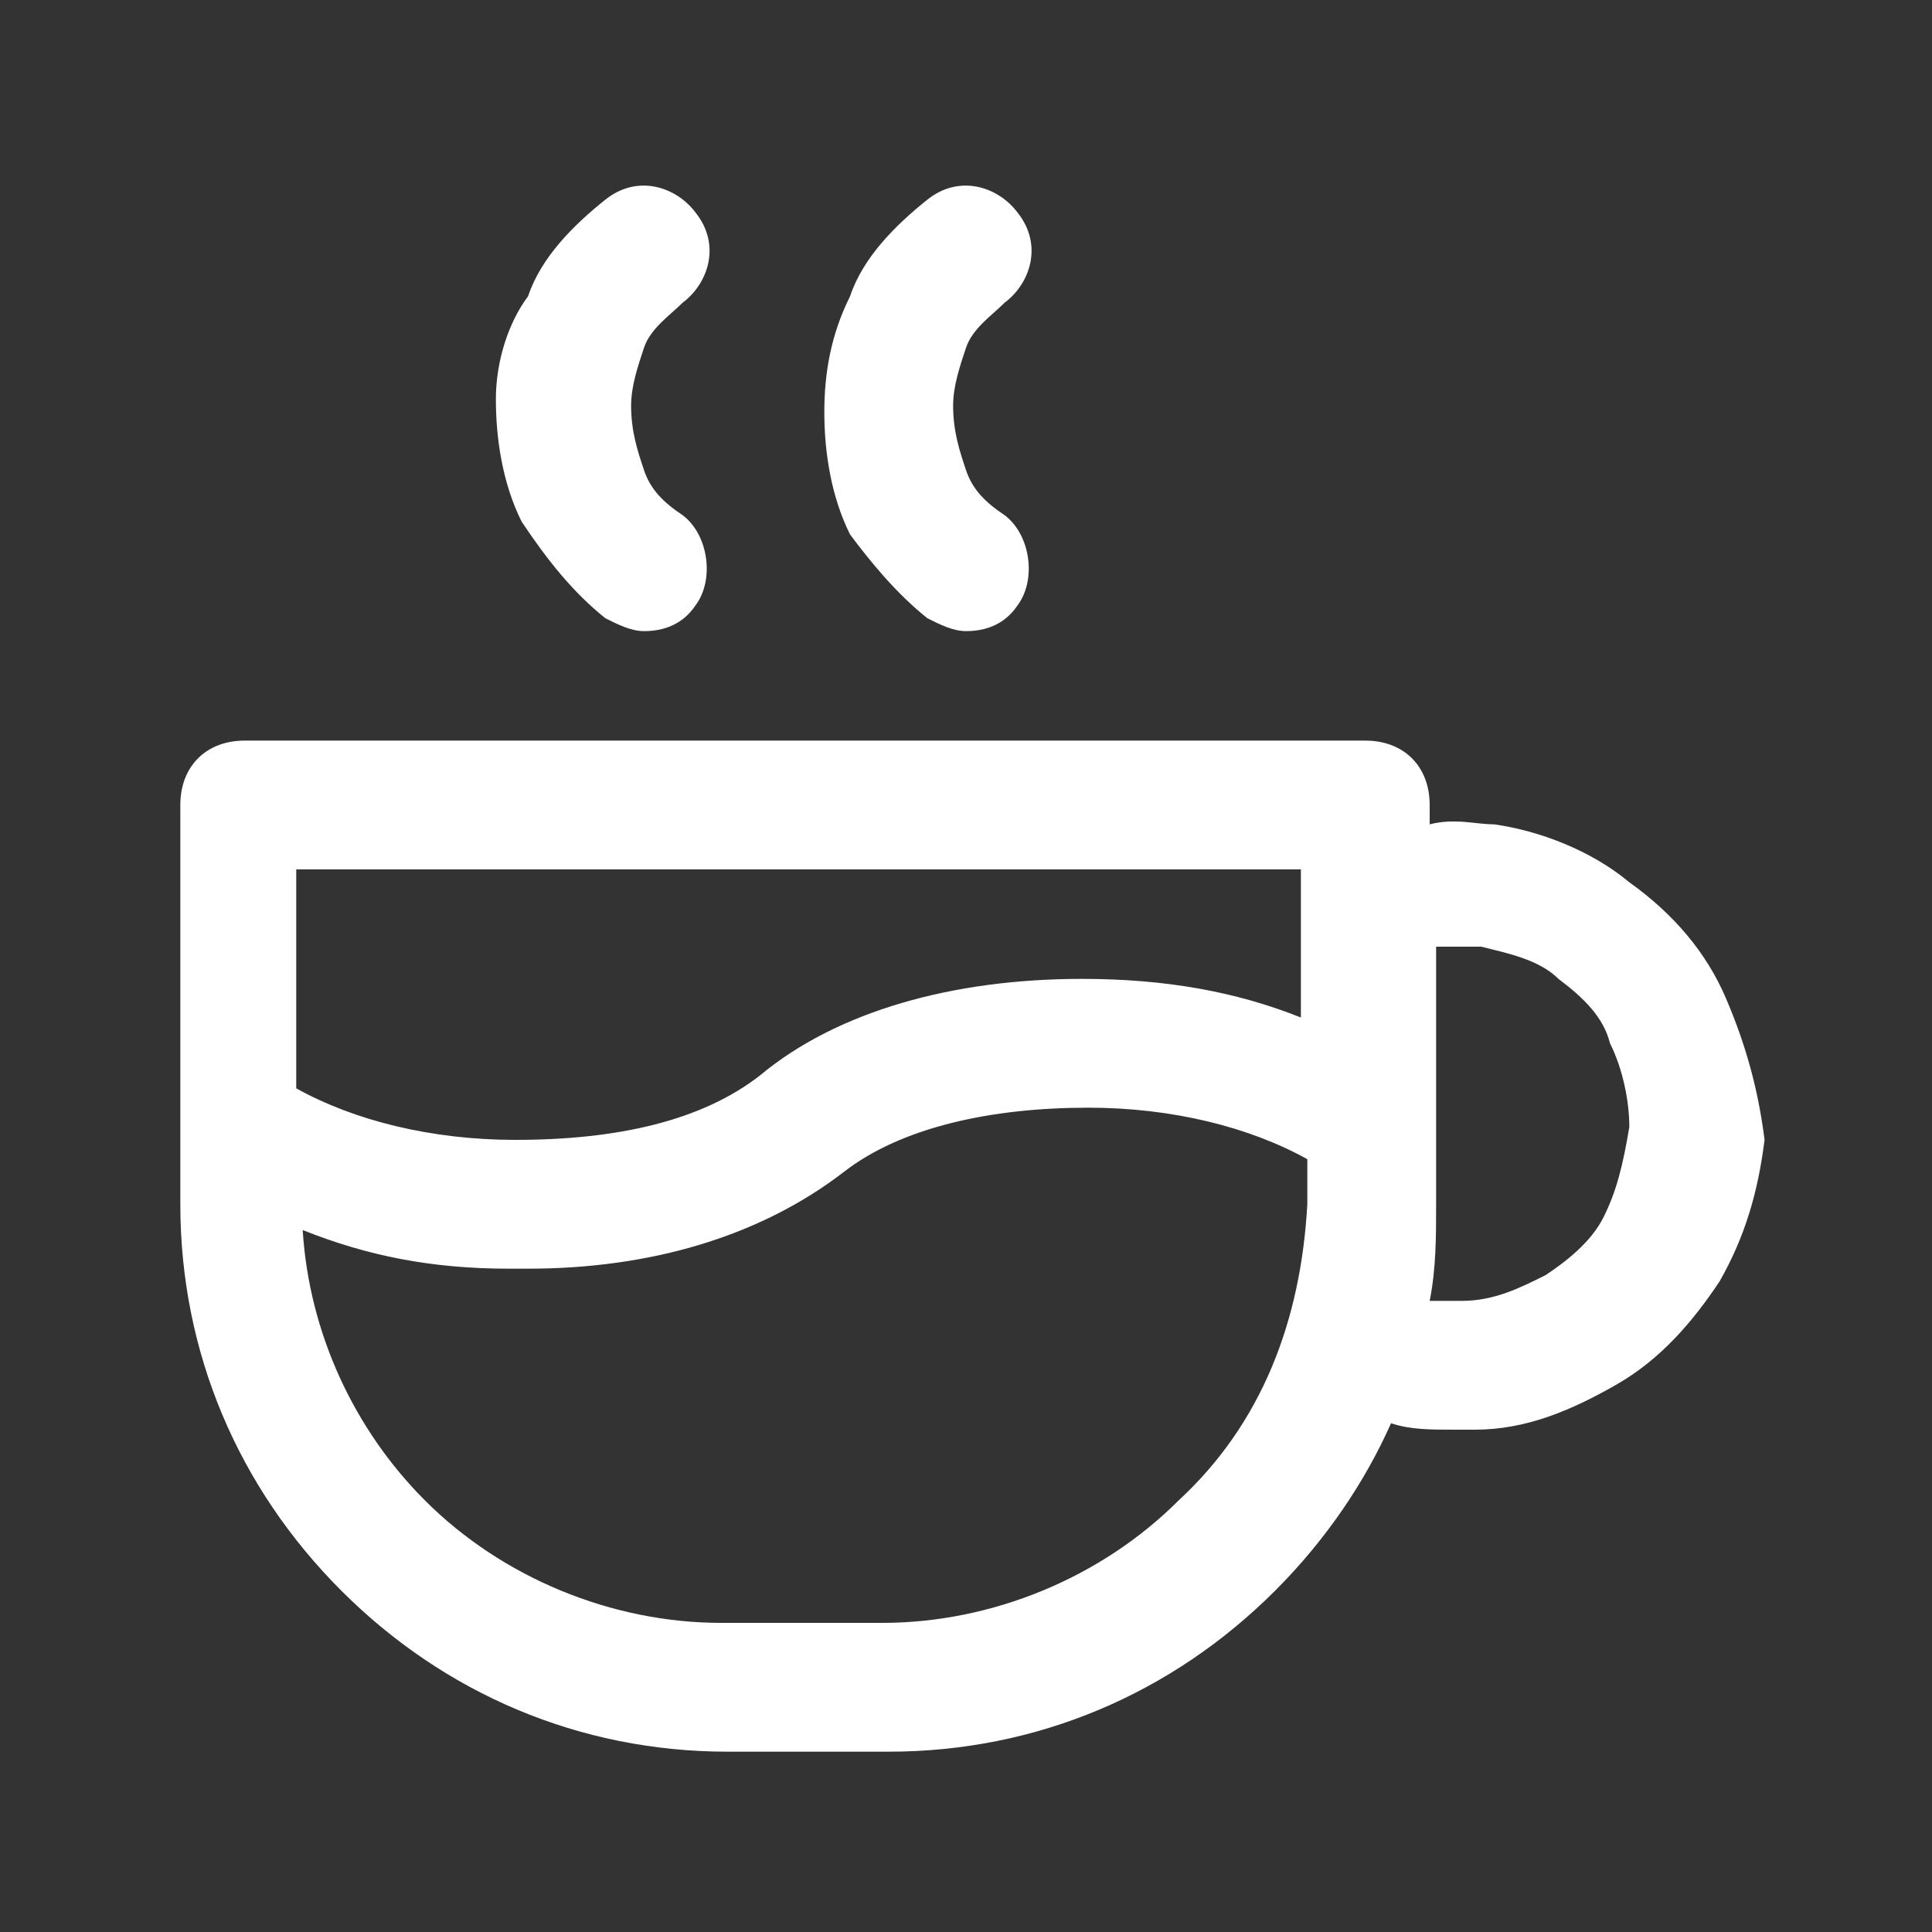
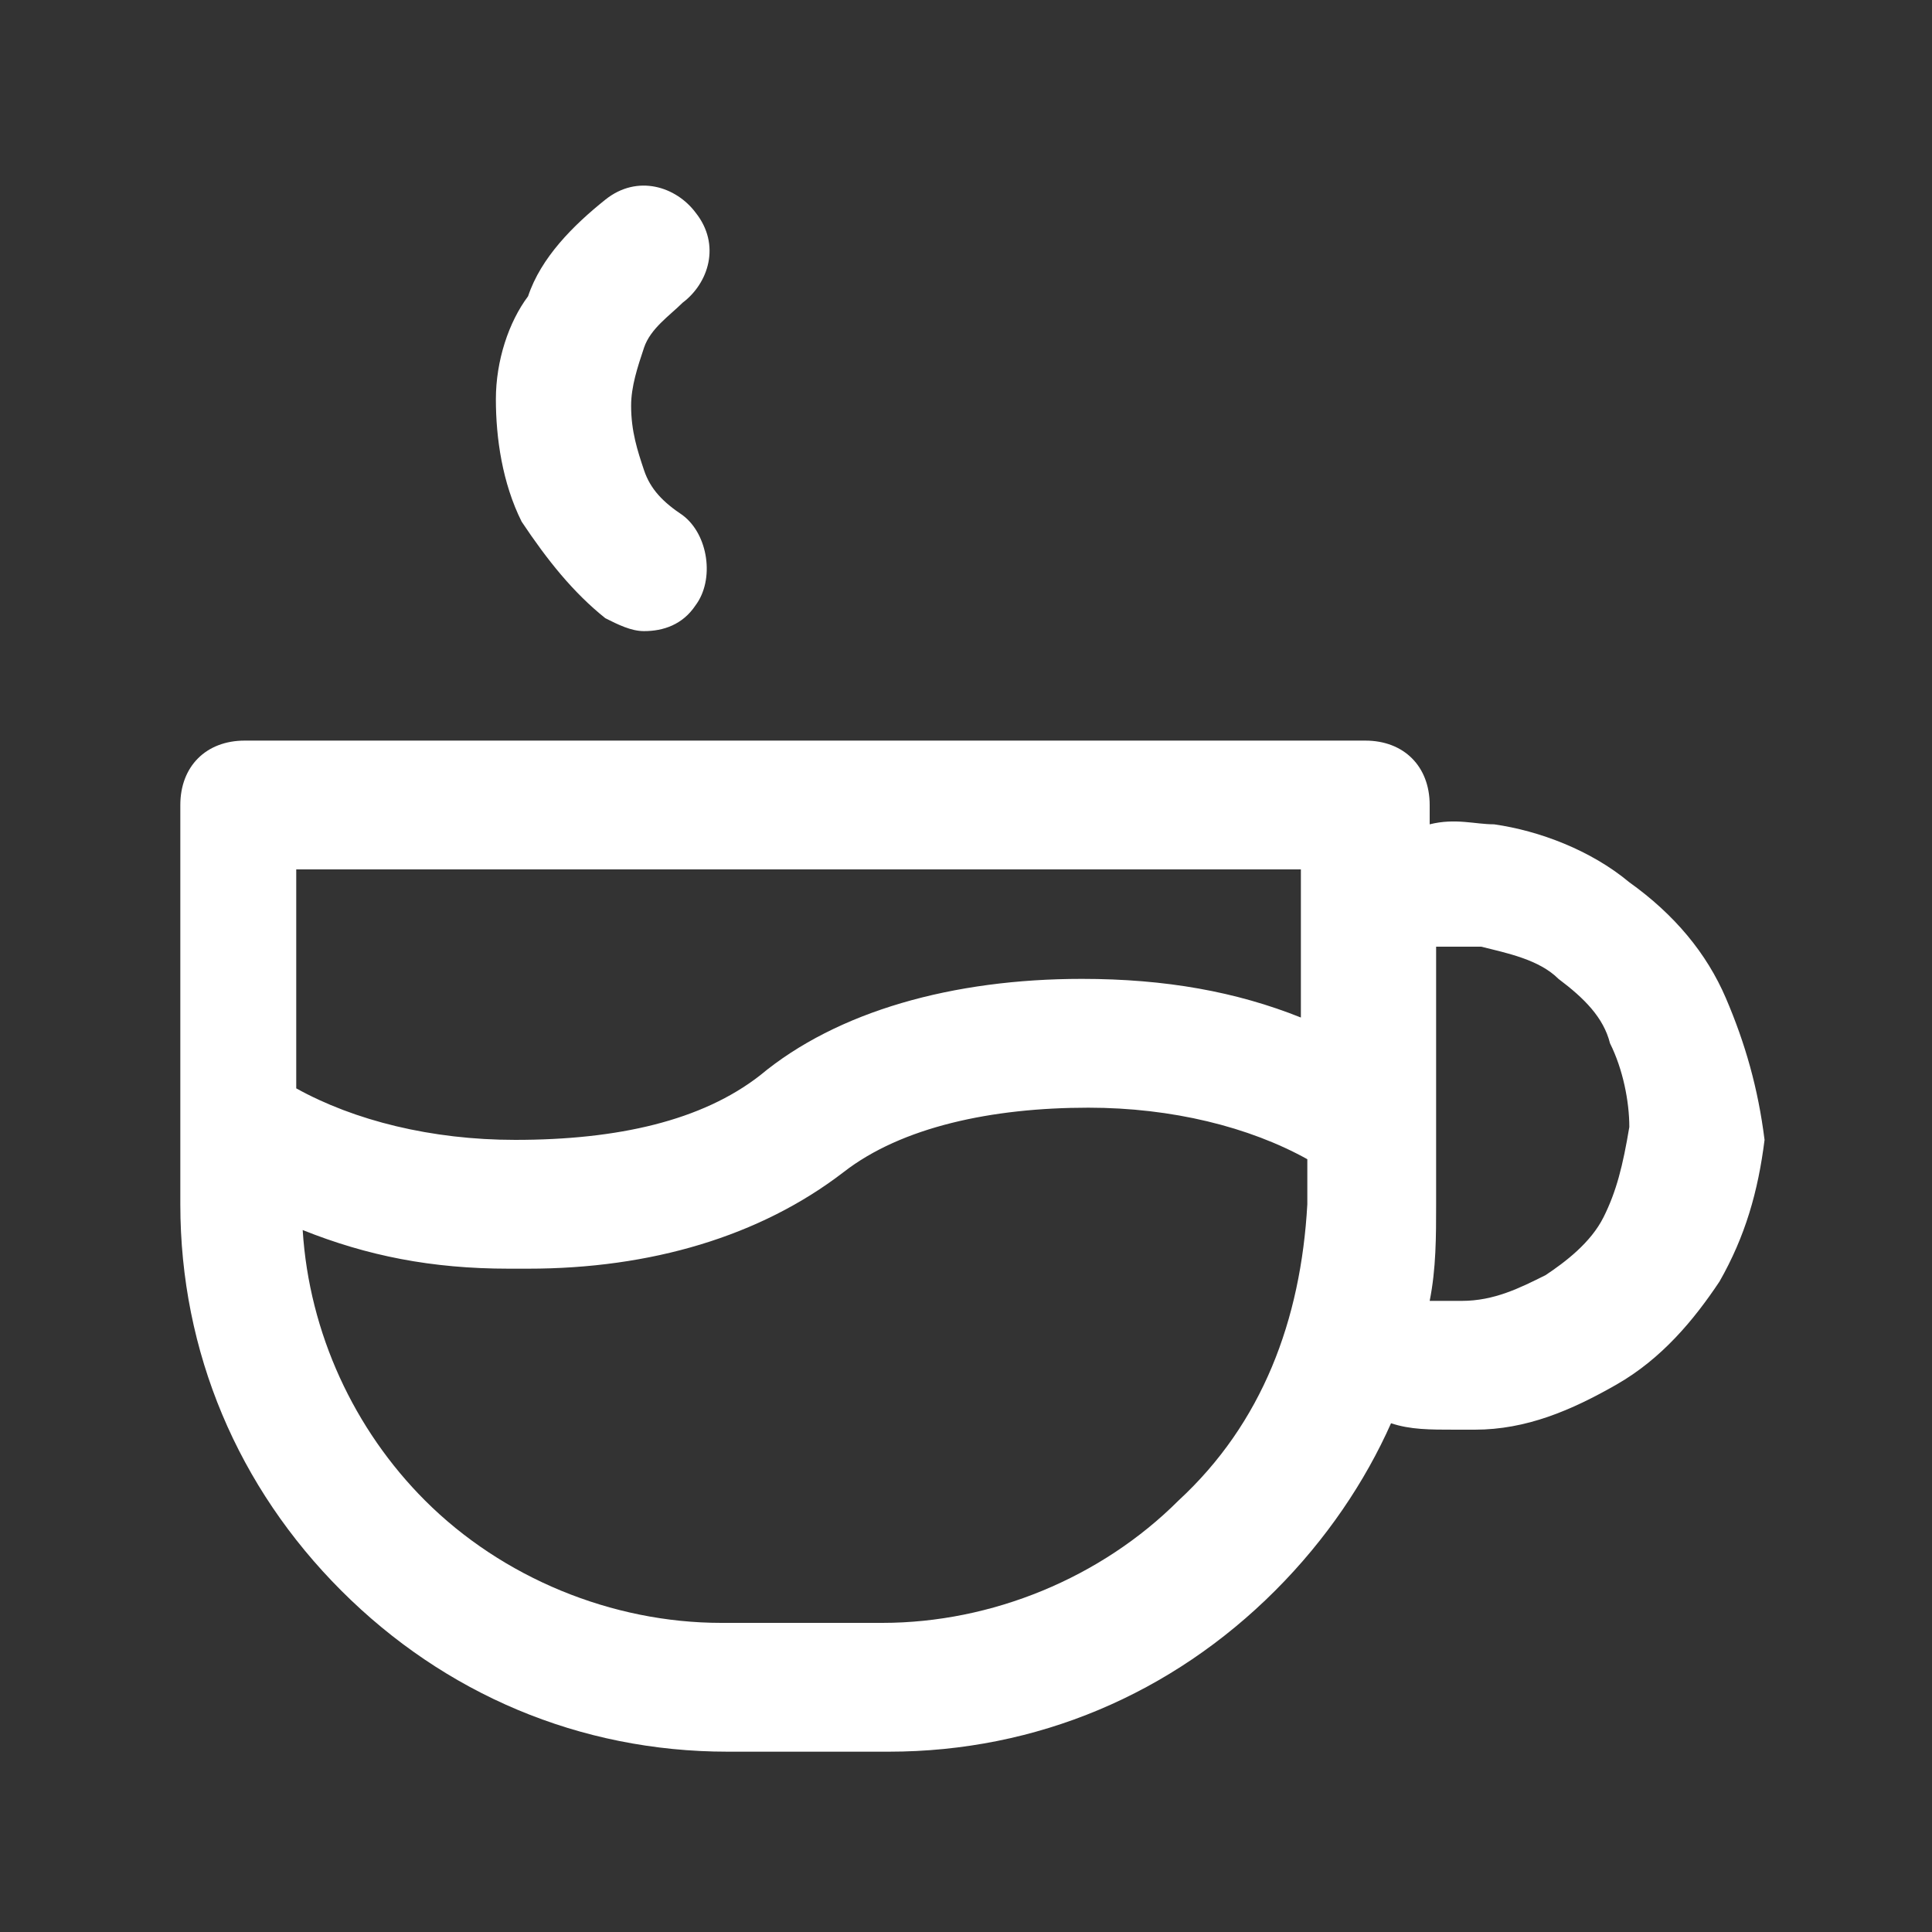
<svg xmlns="http://www.w3.org/2000/svg" viewBox="0 0 30 30">
  <rect x="0" y="0" width="30" height="30" fill="#333333" stroke="none" />
  <g fill="#fff">
    <path d="m9.4 9.6c.2.1.4.2.6.2.3 0 .6-.1.8-.4.3-.4.2-1.1-.2-1.4-.3-.2-.5-.4-.6-.7s-.2-.6-.2-1c0-.3.1-.6.2-.9s.4-.5.6-.7c.4-.3.6-.9.2-1.4-.3-.4-.9-.6-1.4-.2s-1 .9-1.2 1.5c-.3.4-.5 1-.5 1.6s.1 1.3.4 1.9c.4.6.8 1.1 1.3 1.5z" />
-     <path d="m14.4 9.6c.2.1.4.2.6.2.3 0 .6-.1.8-.4.3-.4.2-1.1-.2-1.4-.3-.2-.5-.4-.6-.7s-.2-.6-.2-1c0-.3.1-.6.2-.9s.4-.5.6-.7c.4-.3.6-.9.2-1.4-.3-.4-.9-.6-1.4-.2s-1 .9-1.2 1.5c-.3.6-.4 1.2-.4 1.8s.1 1.3.4 1.9c.3.4.7.9 1.2 1.3z" />
    <path d="m26.8 15.5c-.3-.7-.8-1.3-1.5-1.8-.6-.5-1.4-.8-2.1-.9-.3 0-.6-.1-1 0v-.3c0-.6-.4-1-1-1h-17.4c-.6 0-1 .4-1 1v6.2c0 2.3.9 4.4 2.5 6s3.7 2.5 6 2.5h2.5c2.3 0 4.4-.9 6-2.5.8-.8 1.4-1.7 1.8-2.6.3.1.6.1 1 .1h.3c.8 0 1.5-.3 2.2-.7s1.2-1 1.6-1.6c.4-.7.6-1.4.7-2.2-.1-.8-.3-1.5-.6-2.2zm-6.6-2v.4 1.9c-1-.4-2.1-.6-3.4-.6-2 0-3.8.5-5 1.5-.9.7-2.2 1-3.8 1-1.3 0-2.5-.3-3.4-.8v-3.4zm-1.9 9.8c-1.2 1.2-2.9 1.9-4.6 1.9h-2.5c-1.7 0-3.4-.7-4.6-1.9-1.1-1.1-1.8-2.6-1.9-4.2 1 .4 2 .6 3.2.6h.3c1.9 0 3.6-.5 4.9-1.5.9-.7 2.3-1 3.8-1 1.3 0 2.5.3 3.4.8v.7c-.1 1.8-.7 3.4-2 4.6zm6.6-4.4c-.2.4-.6.7-.9.9-.4.2-.8.4-1.3.4-.2 0-.4 0-.5 0 .1-.5.1-1 .1-1.5v-4h.7c.4.1.9.2 1.2.5.4.3.7.6.8 1 .2.4.3.9.3 1.3-.1.6-.2 1-.4 1.4z" />
  </g>
</svg>